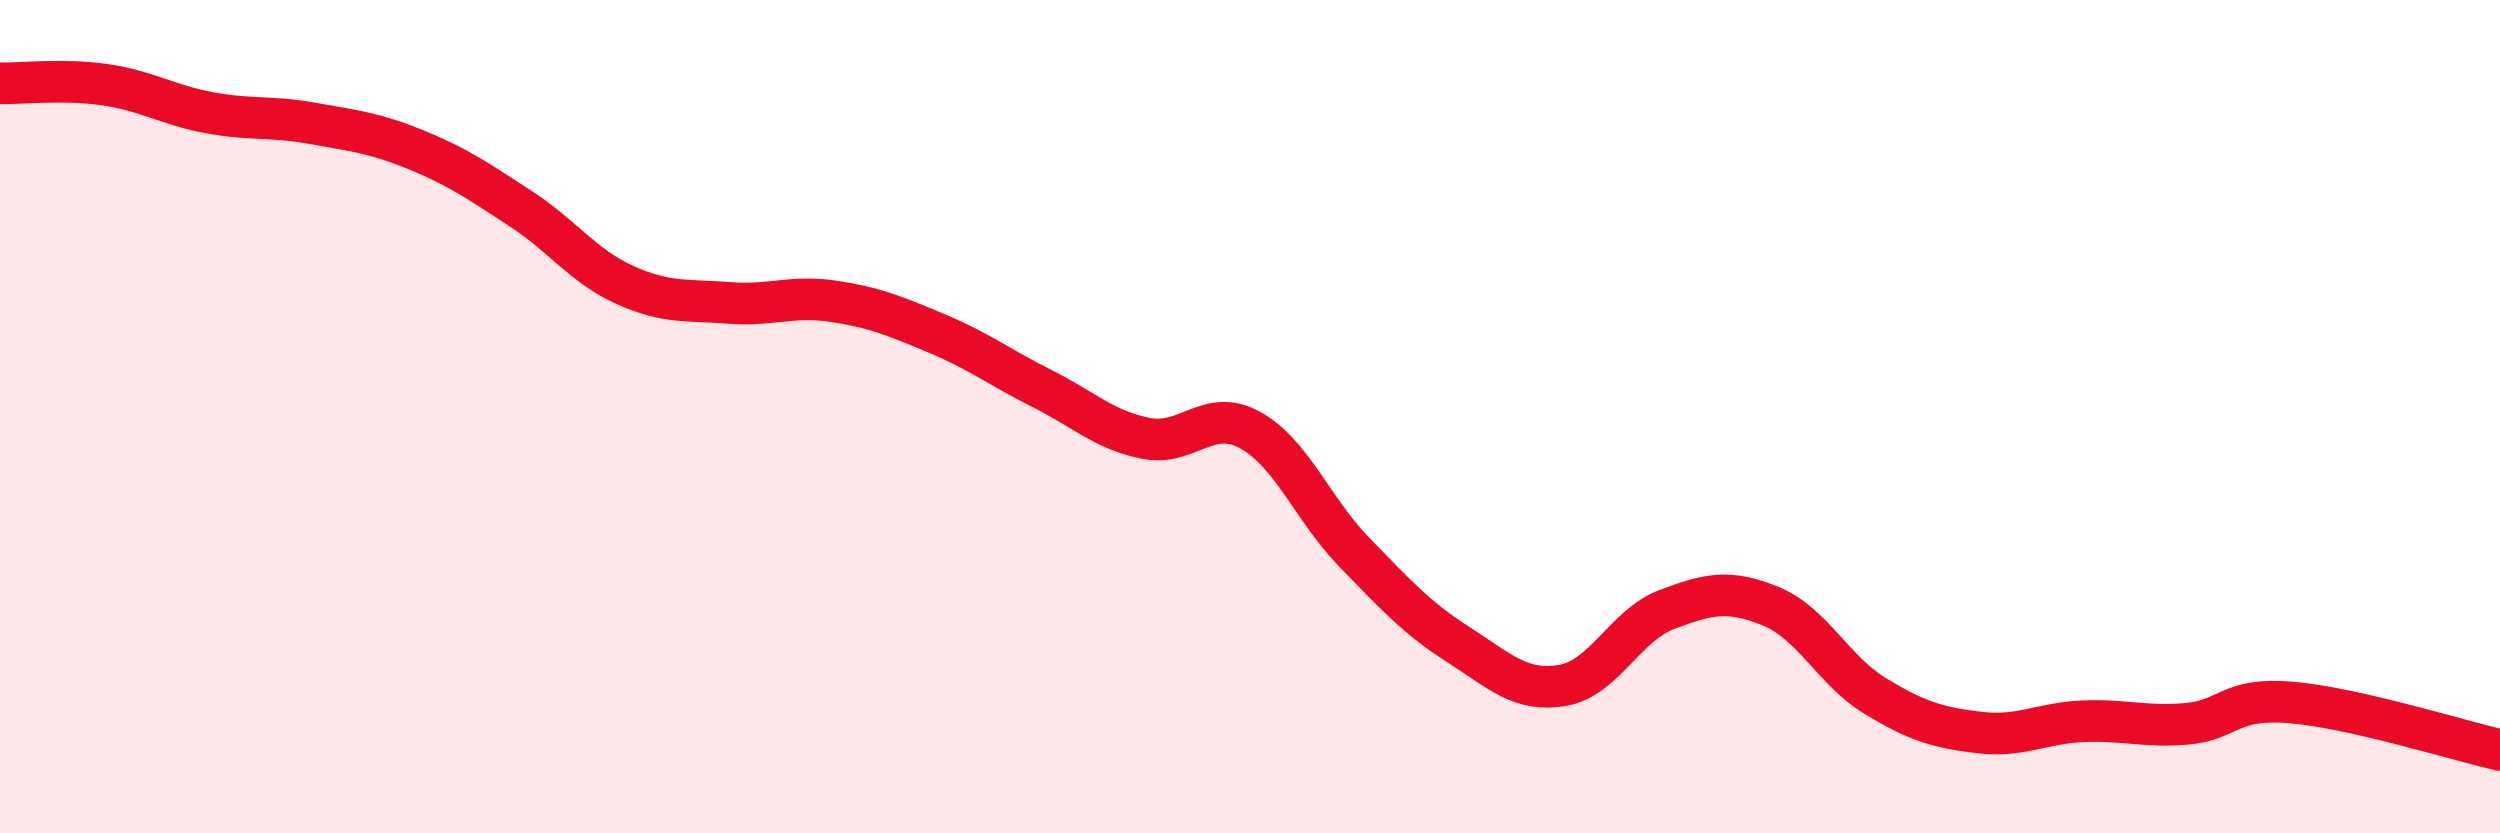
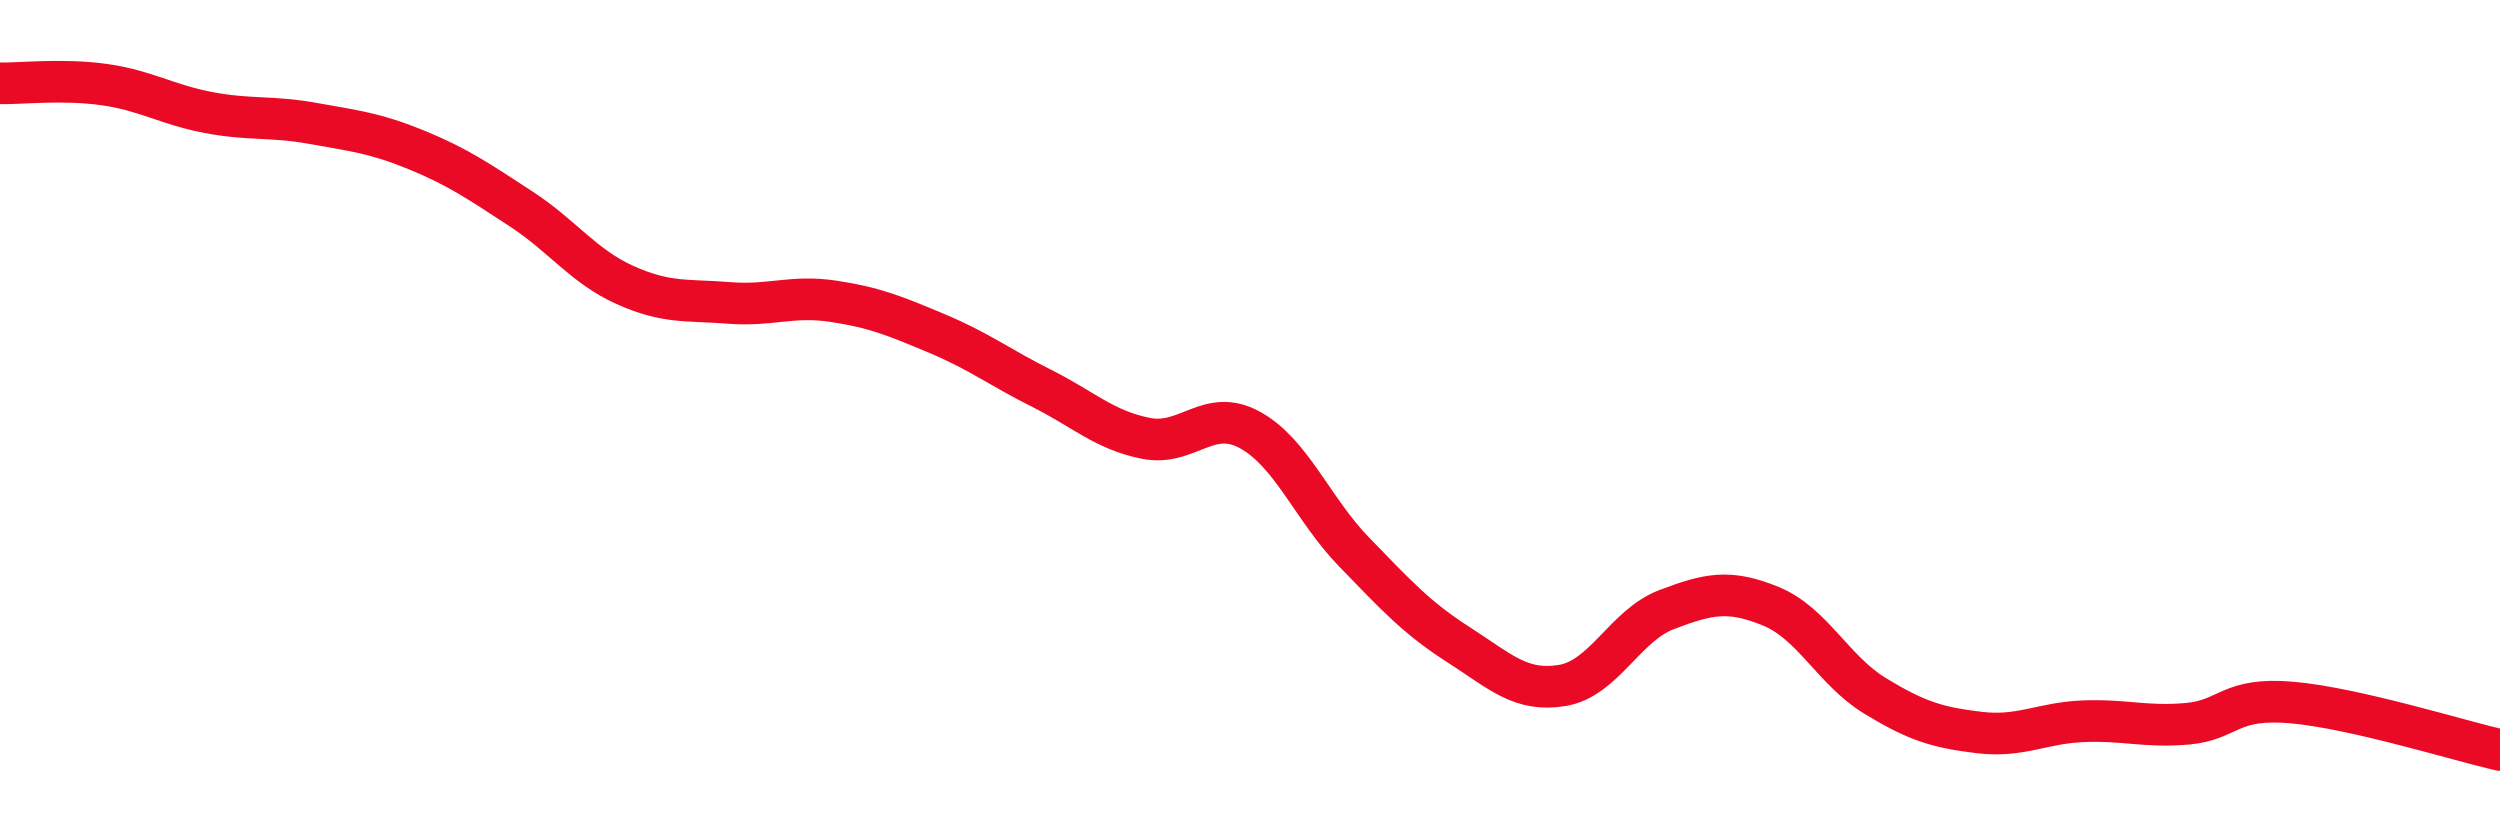
<svg xmlns="http://www.w3.org/2000/svg" width="60" height="20" viewBox="0 0 60 20">
-   <path d="M 0,2 C 0.5,2.01 1.5,1.89 2.5,2.03 C 3.5,2.17 4,2.51 5,2.7 C 6,2.89 6.5,2.78 7.5,2.96 C 8.5,3.14 9,3.19 10,3.6 C 11,4.01 11.5,4.36 12.5,5.01 C 13.5,5.66 14,6.39 15,6.84 C 16,7.29 16.5,7.19 17.5,7.27 C 18.5,7.35 19,7.08 20,7.23 C 21,7.38 21.5,7.59 22.5,8.01 C 23.5,8.43 24,8.82 25,9.32 C 26,9.82 26.5,10.32 27.5,10.52 C 28.5,10.72 29,9.77 30,10.32 C 31,10.87 31.5,12.22 32.5,13.25 C 33.5,14.28 34,14.83 35,15.47 C 36,16.11 36.5,16.62 37.5,16.45 C 38.5,16.28 39,15.01 40,14.63 C 41,14.25 41.5,14.14 42.5,14.55 C 43.5,14.96 44,16.09 45,16.7 C 46,17.31 46.5,17.46 47.5,17.58 C 48.5,17.7 49,17.35 50,17.31 C 51,17.27 51.5,17.46 52.5,17.37 C 53.5,17.28 53.5,16.73 55,16.86 C 56.5,16.99 59,17.77 60,18L60 20L0 20Z" fill="#EB0A25" opacity="0.1" stroke-linecap="round" stroke-linejoin="round" />
  <path d="M 0,2 C 0.5,2.01 1.5,1.89 2.5,2.03 C 3.5,2.17 4,2.51 5,2.7 C 6,2.89 6.5,2.78 7.5,2.96 C 8.5,3.14 9,3.19 10,3.6 C 11,4.01 11.5,4.36 12.5,5.01 C 13.5,5.66 14,6.39 15,6.84 C 16,7.29 16.5,7.19 17.5,7.27 C 18.5,7.35 19,7.08 20,7.23 C 21,7.38 21.5,7.59 22.5,8.01 C 23.5,8.43 24,8.82 25,9.32 C 26,9.82 26.5,10.32 27.5,10.52 C 28.5,10.72 29,9.77 30,10.32 C 31,10.87 31.5,12.22 32.5,13.25 C 33.5,14.28 34,14.83 35,15.47 C 36,16.11 36.5,16.62 37.5,16.45 C 38.5,16.28 39,15.01 40,14.63 C 41,14.25 41.5,14.14 42.5,14.55 C 43.5,14.96 44,16.09 45,16.7 C 46,17.31 46.5,17.46 47.5,17.58 C 48.5,17.7 49,17.35 50,17.31 C 51,17.27 51.5,17.46 52.5,17.37 C 53.5,17.28 53.5,16.73 55,16.86 C 56.5,16.99 59,17.77 60,18" stroke="#EB0A25" stroke-width="1" fill="none" stroke-linecap="round" stroke-linejoin="round" />
</svg>